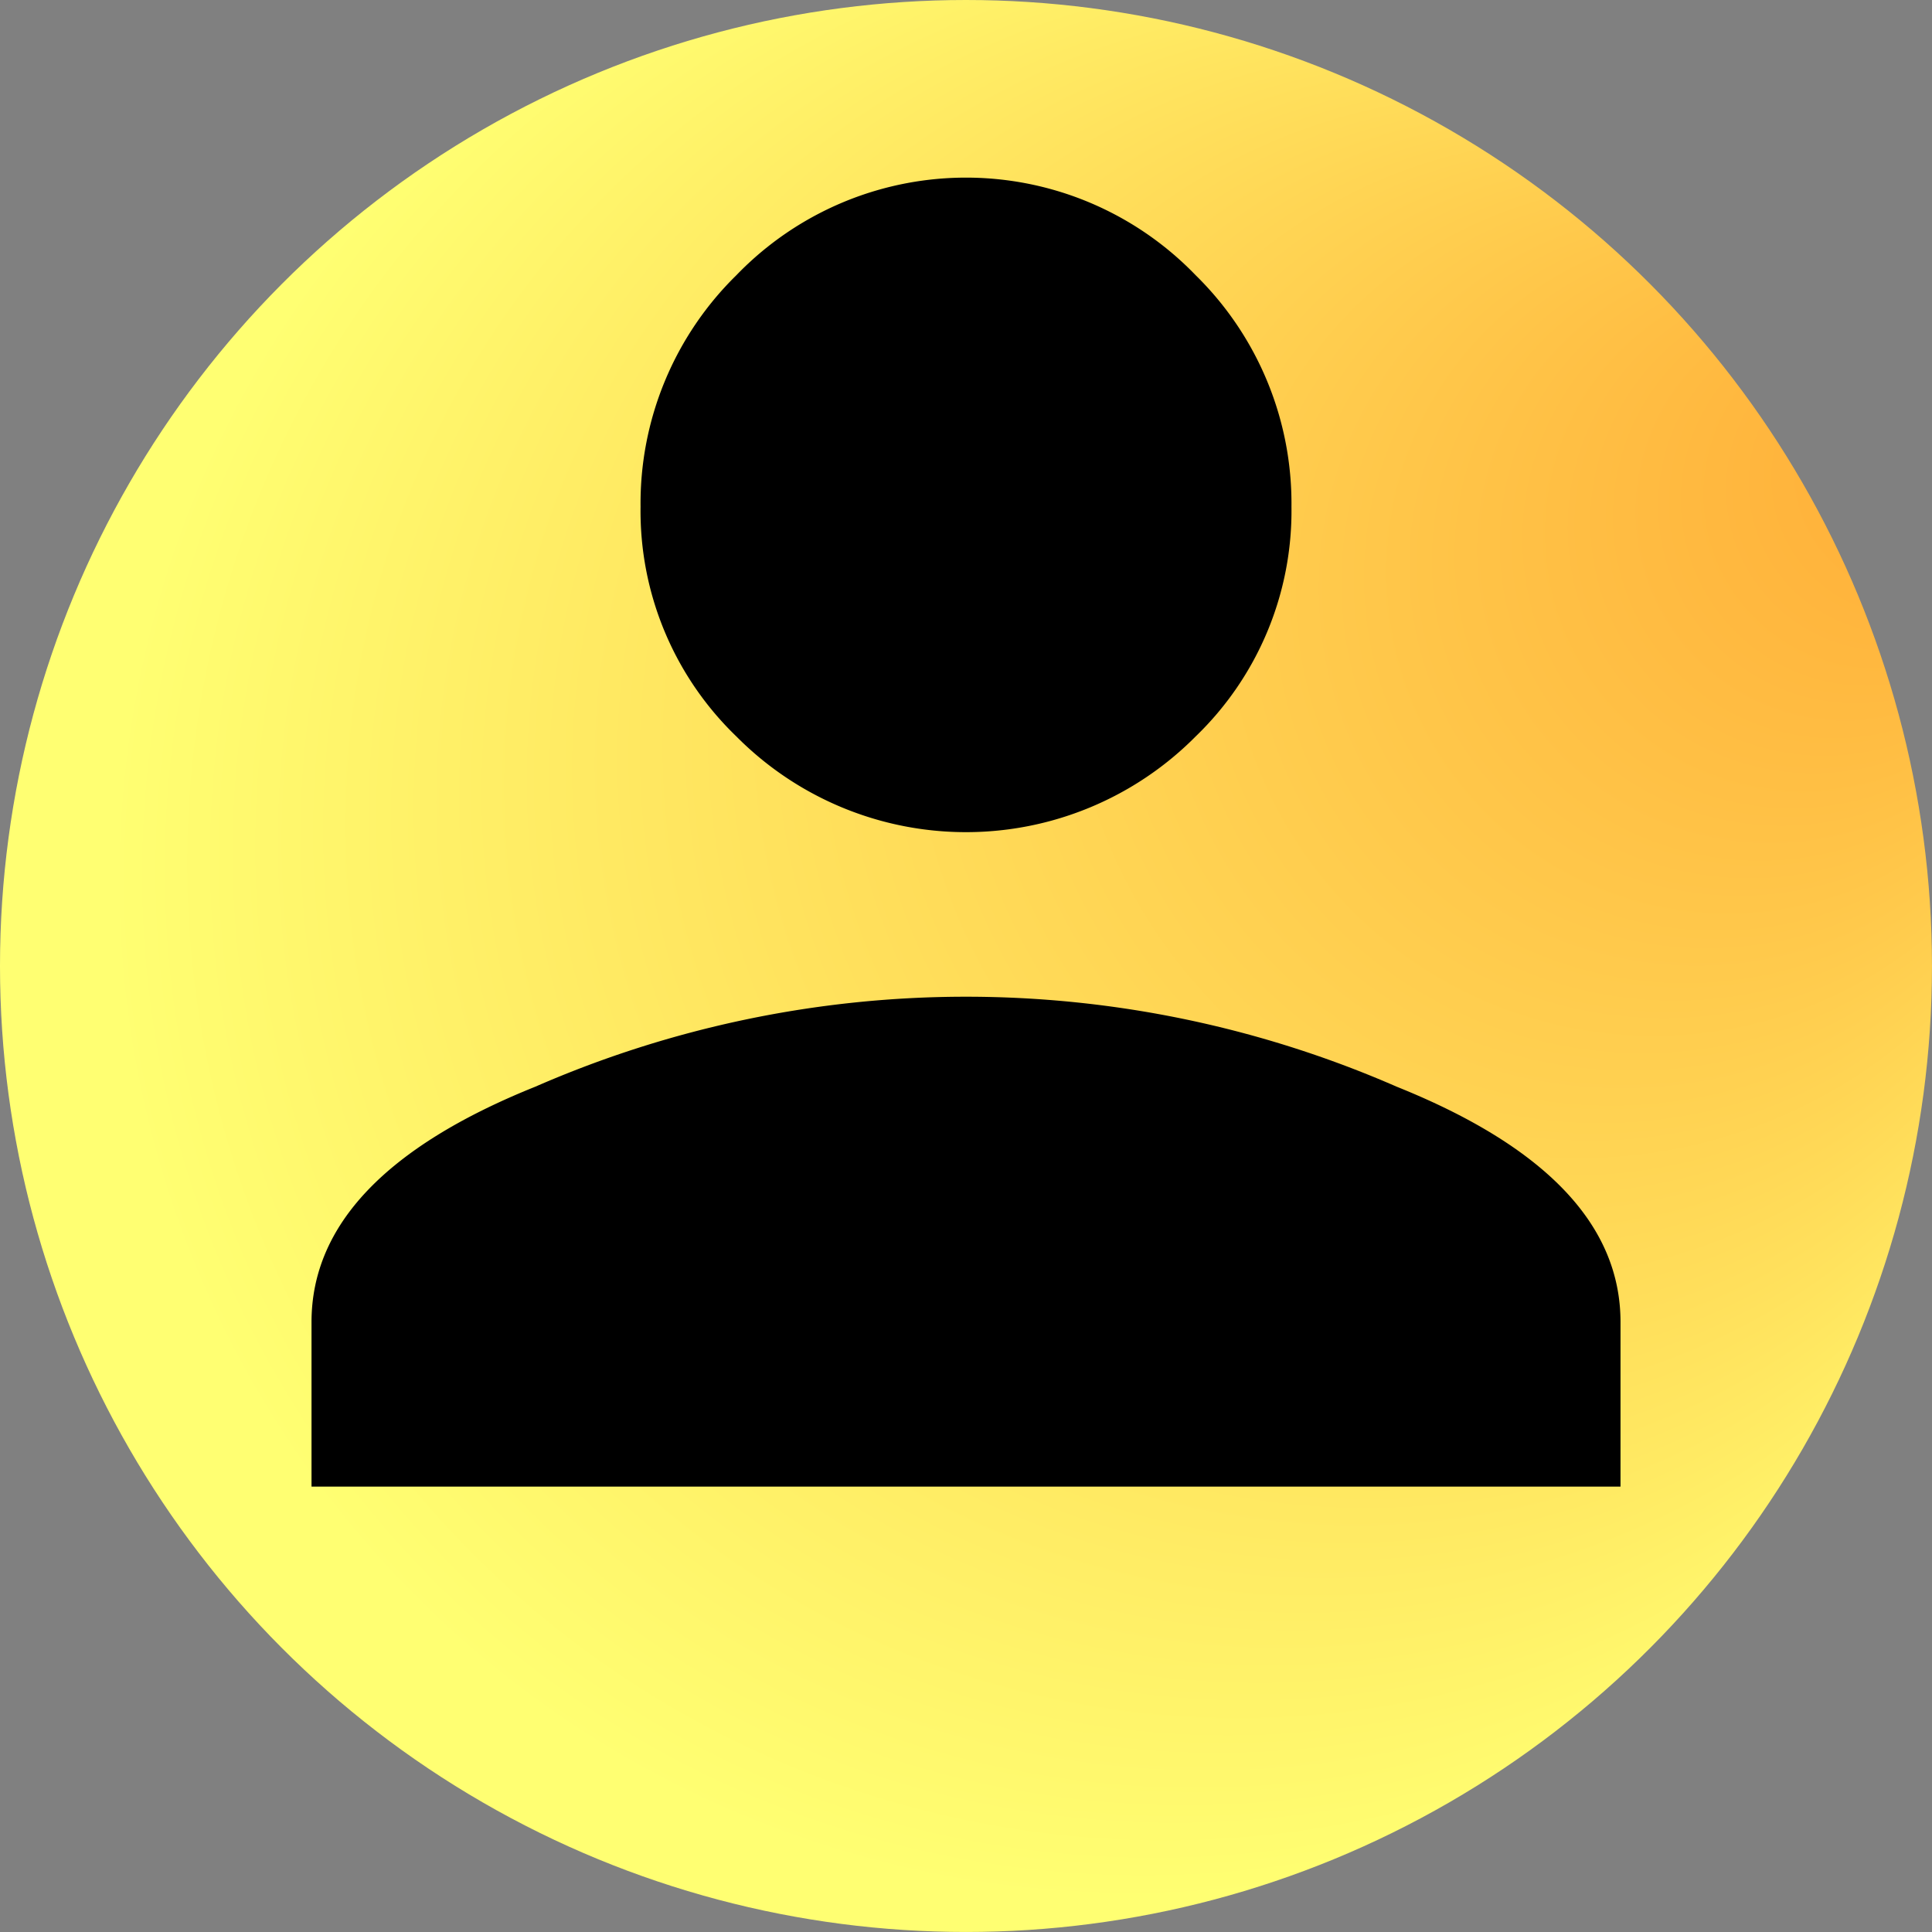
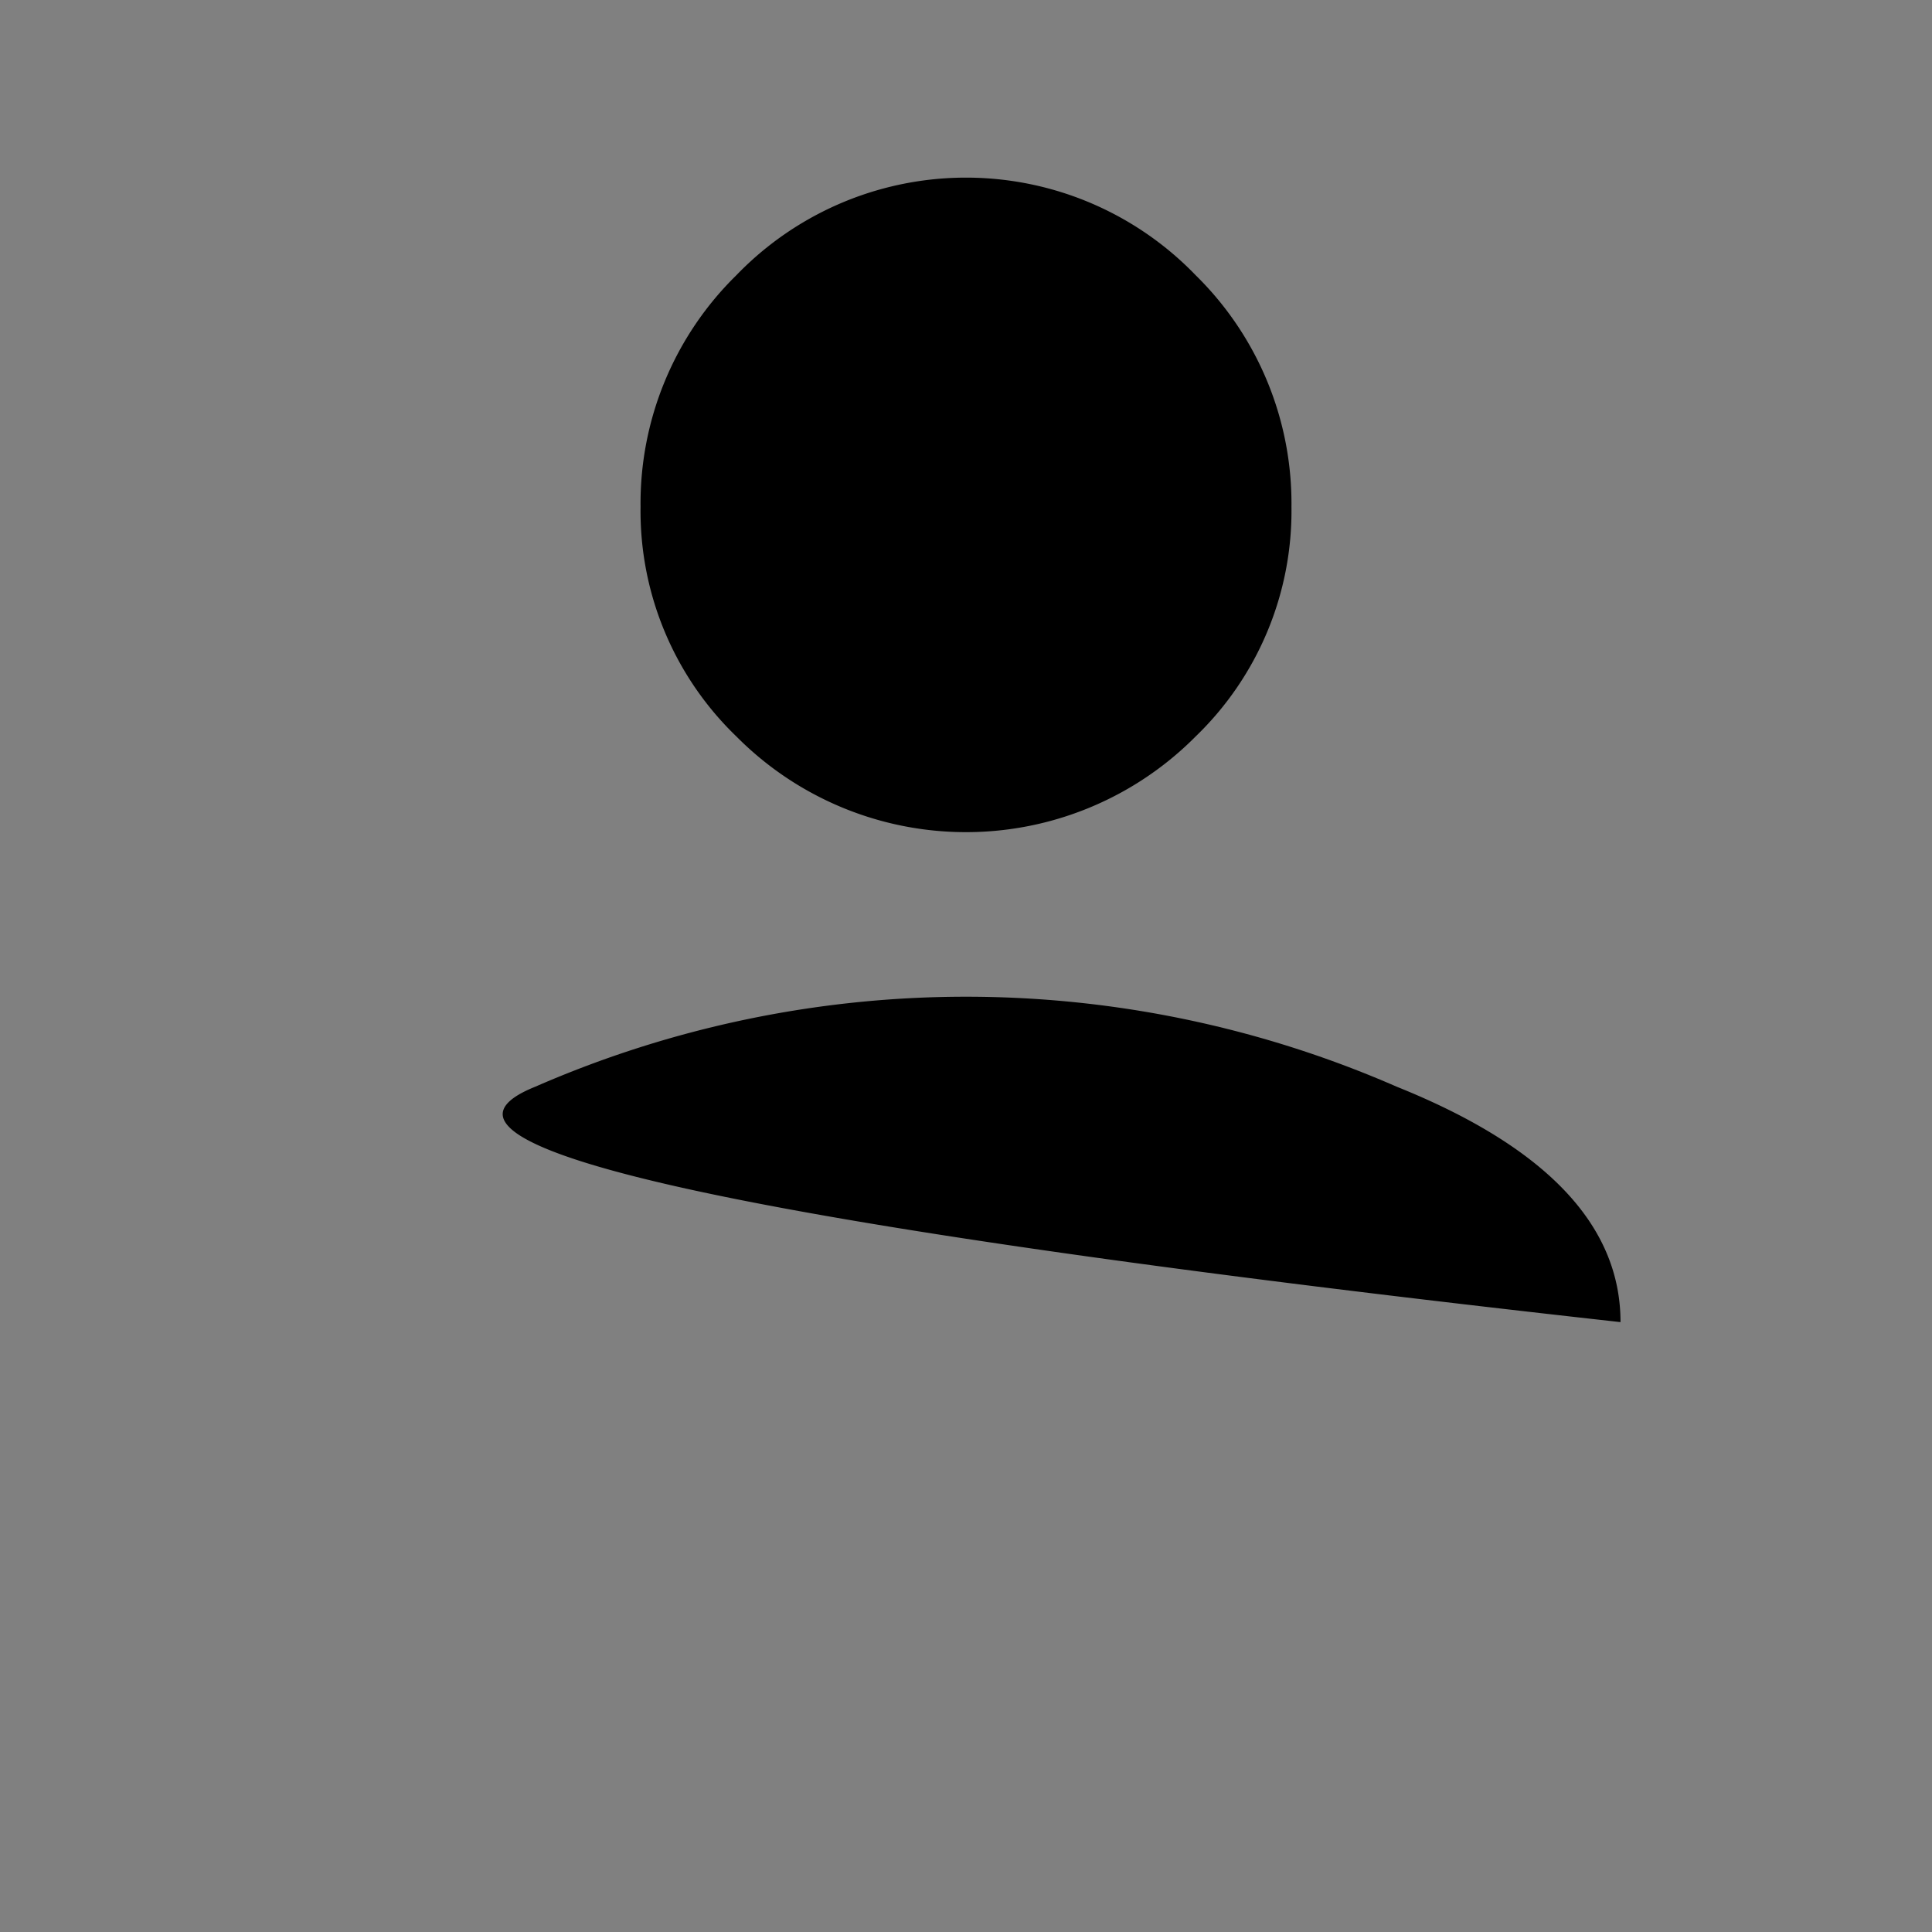
<svg xmlns="http://www.w3.org/2000/svg" width="80.663" height="80.663" viewBox="0 0 80.663 80.663">
  <rect x="0" y="0" width="80.663" height="80.663" fill="#808080" stroke="none" />
  <defs>
    <radialGradient id="radial-gradient" cx="0.5" cy="0.5" fx="1.047" fy="0.217" r="0.616" gradientTransform="translate(0)" gradientUnits="objectBoundingBox">
      <stop offset="0" stop-color="#ffaa35" />
      <stop offset="0.849" stop-color="#ffff72" />
    </radialGradient>
  </defs>
  <g id="svg-slider-asesoramiento" transform="translate(-157.532)">
-     <circle id="Elipse_15" data-name="Elipse 15" cx="40.331" cy="40.331" r="40.331" transform="translate(157.532 0)" fill="url(#radial-gradient)" />
-     <path id="Trazado_1665" data-name="Trazado 1665" d="M179.886,45.369a44.912,44.912,0,0,1,35.955,0q9.35,3.756,9.349,9.828v6.871H170.538V55.2Q170.538,49.125,179.886,45.369Zm27.566-14.622a13.5,13.5,0,0,1-19.176,0,13.066,13.066,0,0,1-4-9.588,13.338,13.338,0,0,1,4-9.668,13.317,13.317,0,0,1,19.176,0,13.349,13.349,0,0,1,4,9.668A13.077,13.077,0,0,1,207.452,30.747Z" />
+     <path id="Trazado_1665" data-name="Trazado 1665" d="M179.886,45.369a44.912,44.912,0,0,1,35.955,0q9.35,3.756,9.349,9.828v6.871V55.2Q170.538,49.125,179.886,45.369Zm27.566-14.622a13.5,13.5,0,0,1-19.176,0,13.066,13.066,0,0,1-4-9.588,13.338,13.338,0,0,1,4-9.668,13.317,13.317,0,0,1,19.176,0,13.349,13.349,0,0,1,4,9.668A13.077,13.077,0,0,1,207.452,30.747Z" />
  </g>
</svg>